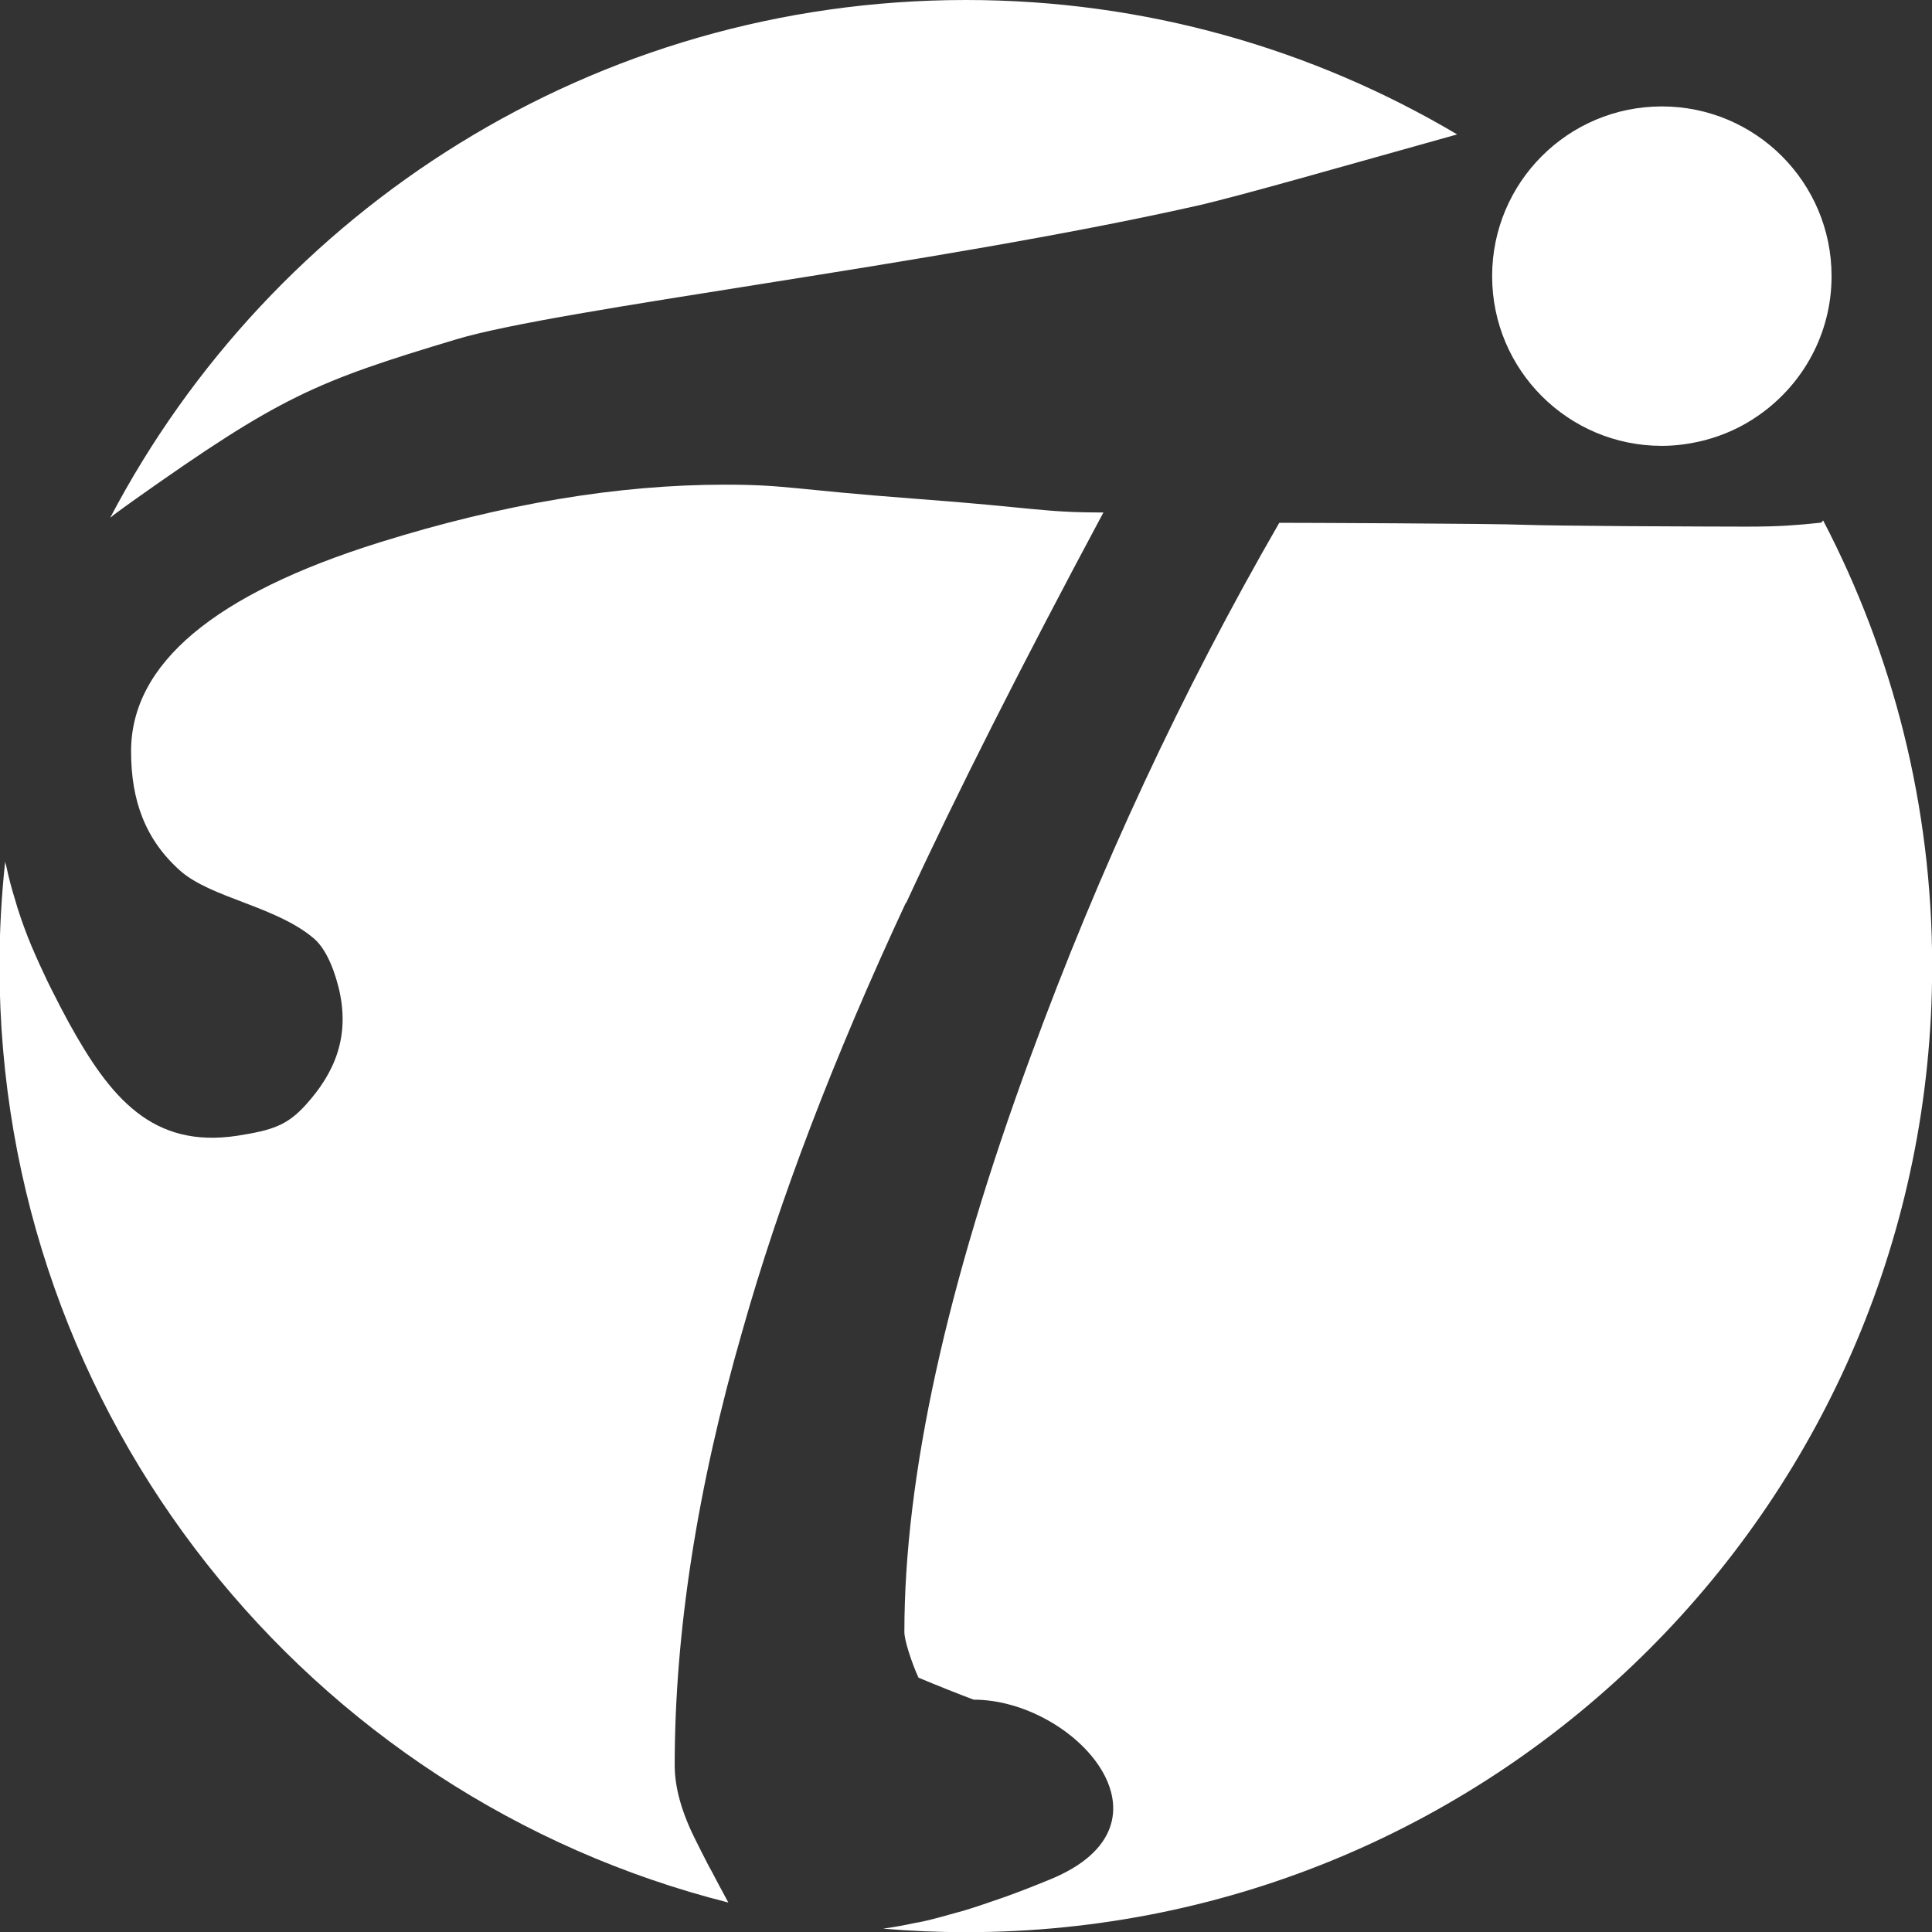
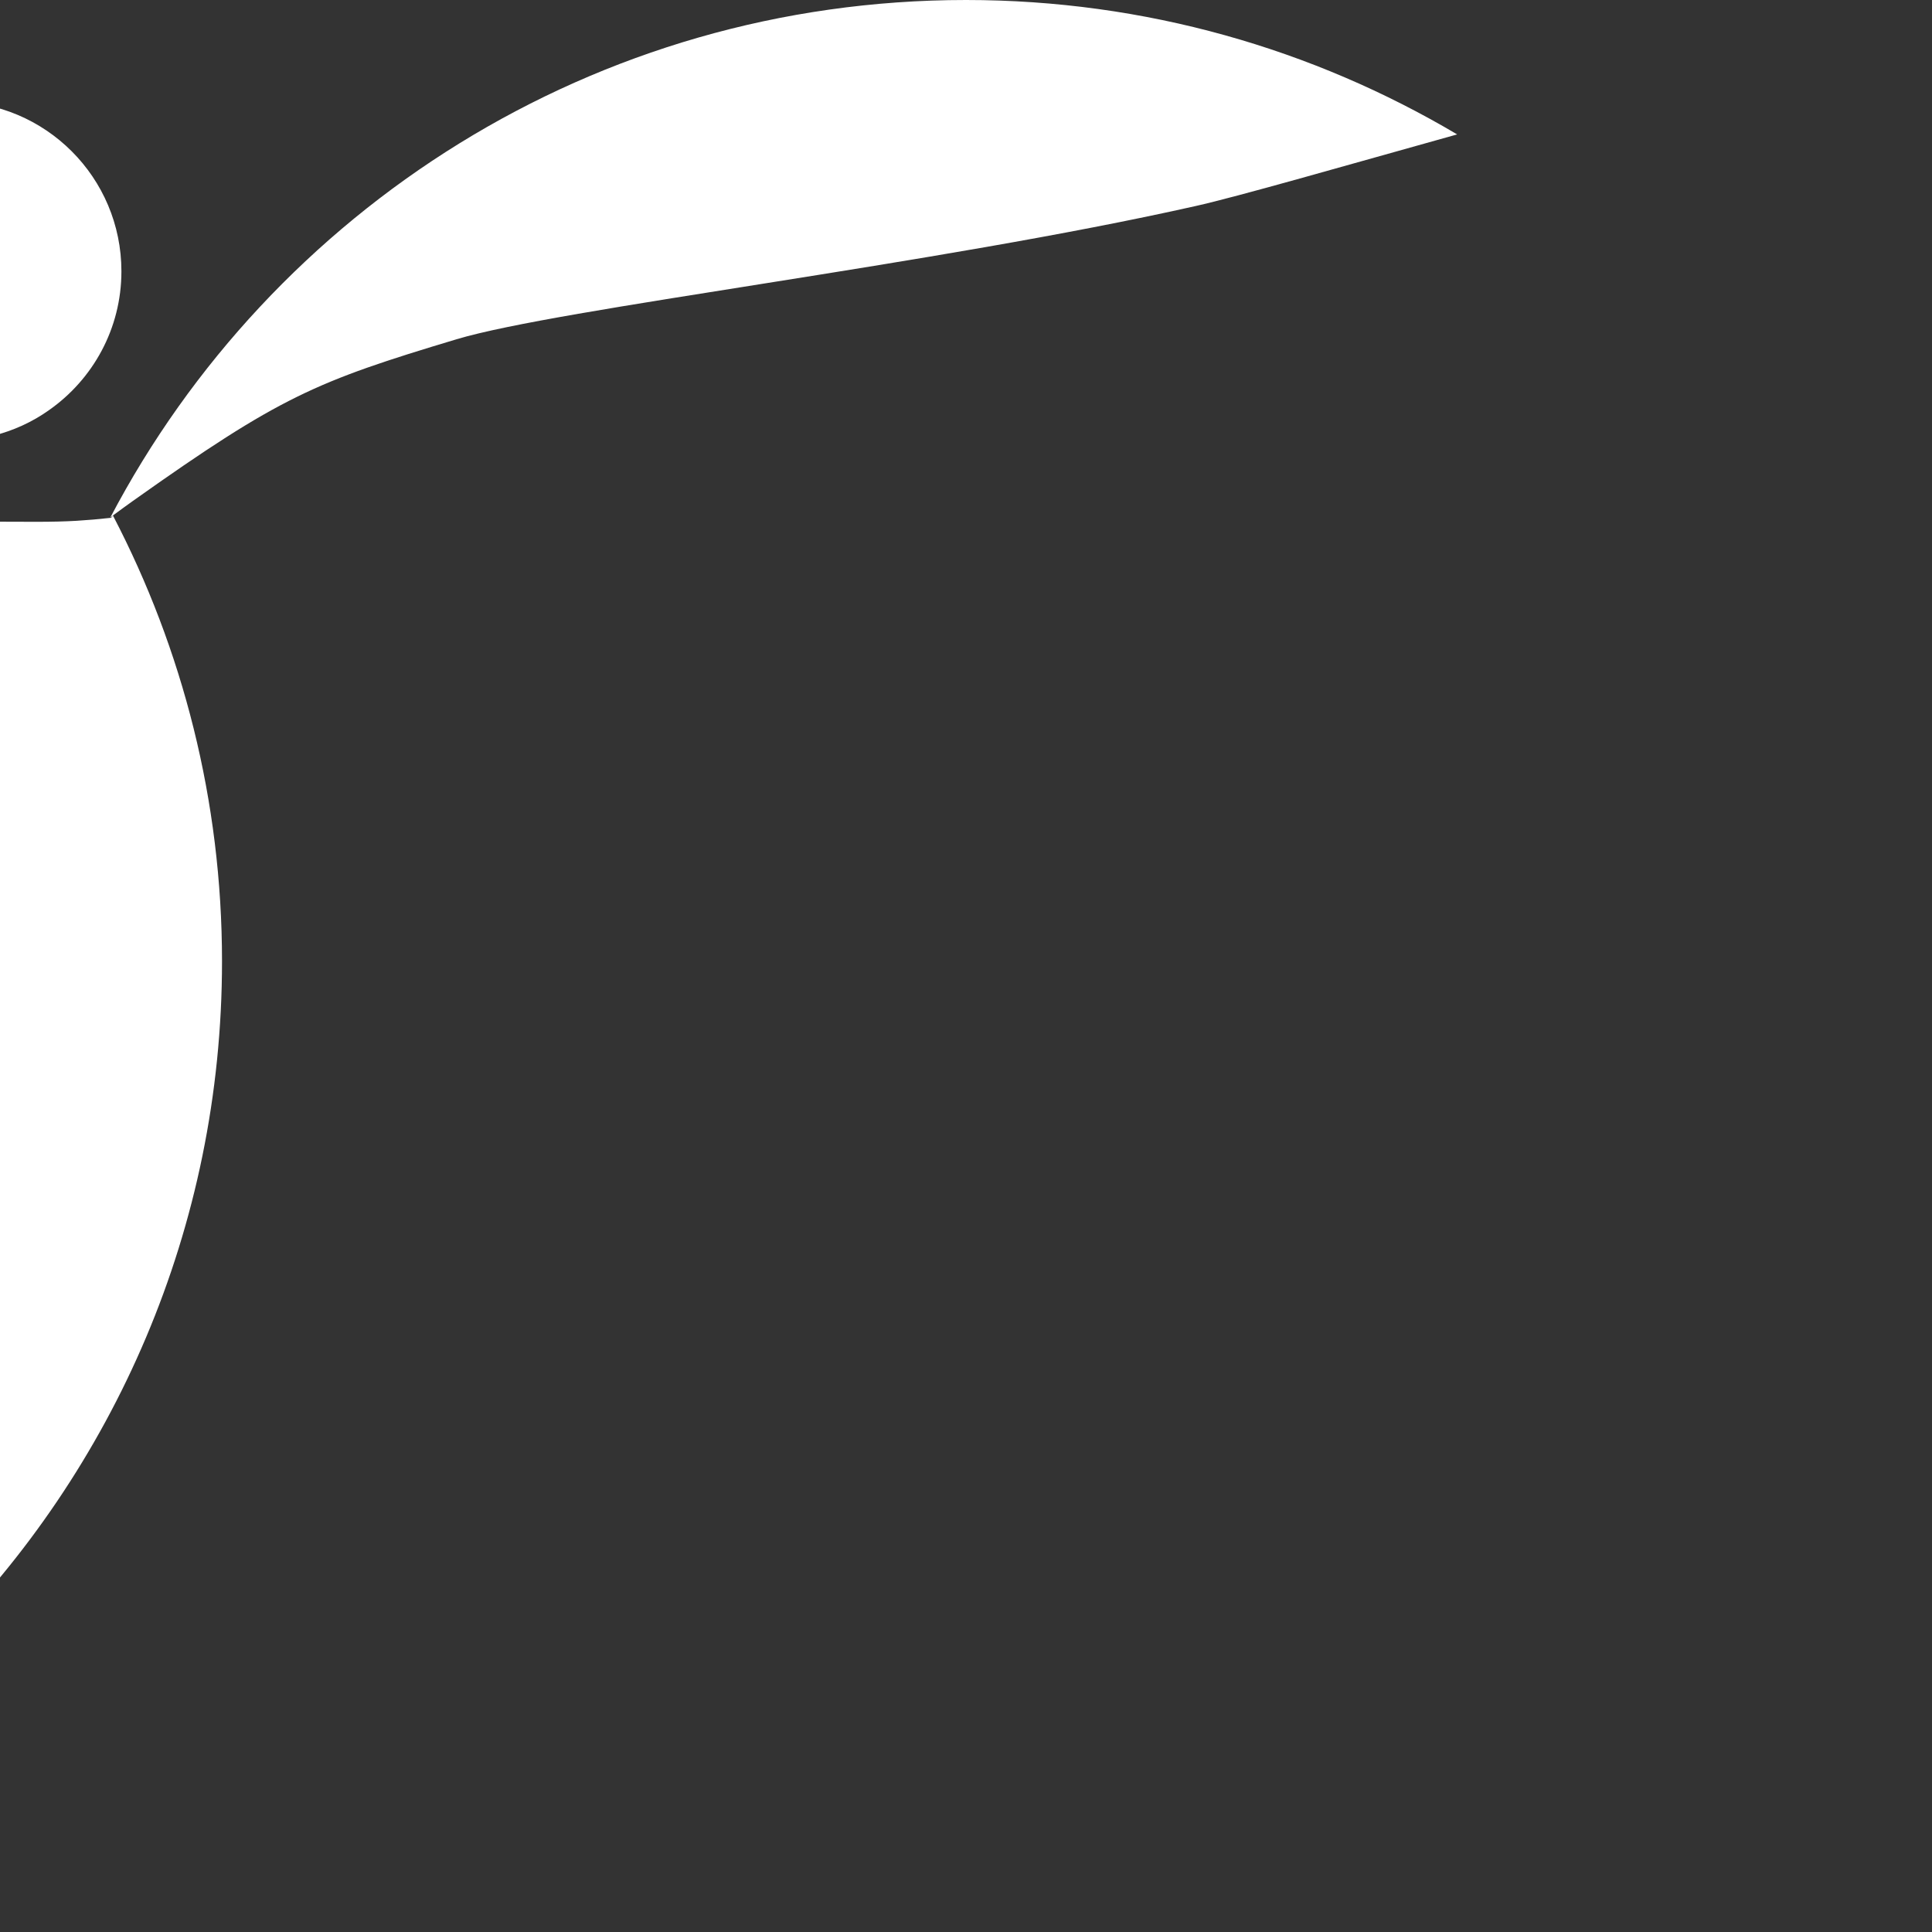
<svg xmlns="http://www.w3.org/2000/svg" id="_レイヤー_2" viewBox="0 0 116 116">
  <rect x="0" y="0" width="116" height="116" fill="#333333" stroke="none" />
  <defs>
    <style>.cls-1{fill:#fff;stroke-width:0px;}</style>
  </defs>
  <g id="_レイヤー_1-2">
-     <path class="cls-1" d="m6.78,30.96c-.05.04-.11.08-.16.12C16.32,12.6,35.69,0,58,0c10.77,0,20.85,2.95,29.49,8.07-6.77,1.89-13.19,3.74-15.7,4.3-15.65,3.52-38.25,6.16-44.38,8-8.45,2.54-10.57,3.42-19.42,9.7-.42.3-.82.59-1.21.88Zm102.68.29s-.07.09-.11.13c-.72.08-1.41.14-2.08.18-.68.04-1.48.06-2.4.06-.51,0-4-.01-7.32-.03-2.66-.02-5.21-.05-6.03-.08-1.85-.08-13.79-.12-14.71-.12-5.84,10.12-10.81,20.8-14.93,32.04-5.05,13.71-7.58,25.23-7.58,34.56,0,.24.09.64.26,1.19.18.56.37,1.08.59,1.55.57.24,1.16.48,1.76.72.61.24,1.12.44,1.55.6,6.04,0,12.8,7.46,4.55,10.81-.9.37-1.77.71-2.63,1.02-.17.06-.33.11-.49.17-.69.24-1.37.47-2.03.67-.17.05-.34.09-.51.14-.64.18-1.28.36-1.9.5-.18.04-.35.07-.53.1-.6.13-1.19.24-1.77.32-.04,0-.08.02-.12.02,1.64.14,3.3.21,4.98.21,32.03,0,58-25.97,58-58,0-9.65-2.37-18.75-6.54-26.75Zm-55.05,22.96c2.98-6.46,6.93-14.27,11.84-23.44-3.7,0-3.97-.28-11.37-.83-7.4-.56-7.67-.84-11.37-.84-6.4,0-13.3,1.15-20.7,3.46-9.96,3.11-14.94,7.3-14.94,12.55,0,2.95.85,5.3,2.95,7.17,1.87,1.65,5.76,2.13,8.03,4.07.57.49,1.1,1.45,1.47,2.9.76,3.02-.29,5.22-1.92,7.04-1.15,1.29-2.05,1.57-4.14,1.9-5.11.78-7.64-2.27-10.14-6.81-.34-.62-.68-1.28-1.01-1.94-.08-.17-.16-.33-.25-.5-.31-.65-.61-1.3-.9-1.98-.02-.05-.05-.11-.07-.16-.31-.74-.59-1.51-.84-2.29-.04-.13-.08-.27-.12-.41-.22-.7-.41-1.41-.56-2.13-.02-.08-.05-.16-.06-.24-.22,2.06-.34,4.14-.34,6.26,0,27.12,18.61,49.89,43.76,56.24-.08-.14-.14-.27-.22-.41-.12-.22-.24-.45-.35-.65-.1-.19-.19-.36-.28-.53-.09-.18-.19-.36-.28-.52-.11-.2-.2-.38-.29-.56-.05-.1-.11-.22-.16-.31-.14-.27-.26-.51-.36-.72-.85-1.67-1.28-3.19-1.28-4.54,0-7.97,1.35-16.66,4.06-26.07,2.2-7.81,5.47-16.38,9.81-25.7Zm45.37-27.44c.85,0,1.67-.12,2.46-.31,1.24-.31,2.38-.83,3.39-1.55,2.62-1.84,4.34-4.88,4.34-8.33,0-5.63-4.56-10.19-10.19-10.19s-10.19,4.56-10.19,10.19,4.56,10.19,10.19,10.19Z" />
+     <path class="cls-1" d="m6.78,30.96c-.05.04-.11.08-.16.12C16.32,12.6,35.69,0,58,0c10.77,0,20.85,2.95,29.49,8.07-6.77,1.89-13.19,3.74-15.7,4.3-15.65,3.52-38.25,6.16-44.38,8-8.45,2.54-10.57,3.42-19.42,9.7-.42.3-.82.59-1.21.88Zs-.07.09-.11.13c-.72.08-1.41.14-2.08.18-.68.04-1.48.06-2.4.06-.51,0-4-.01-7.32-.03-2.66-.02-5.21-.05-6.03-.08-1.85-.08-13.79-.12-14.71-.12-5.84,10.12-10.81,20.8-14.93,32.04-5.05,13.71-7.58,25.23-7.58,34.56,0,.24.09.64.26,1.19.18.56.37,1.08.59,1.55.57.24,1.16.48,1.76.72.61.24,1.12.44,1.55.6,6.04,0,12.8,7.46,4.55,10.81-.9.37-1.77.71-2.63,1.02-.17.06-.33.11-.49.17-.69.24-1.37.47-2.03.67-.17.05-.34.09-.51.14-.64.18-1.28.36-1.9.5-.18.04-.35.07-.53.1-.6.13-1.19.24-1.77.32-.04,0-.08.02-.12.02,1.64.14,3.3.21,4.98.21,32.03,0,58-25.97,58-58,0-9.65-2.37-18.75-6.54-26.75Zm-55.05,22.96c2.98-6.46,6.93-14.27,11.84-23.44-3.7,0-3.97-.28-11.37-.83-7.4-.56-7.67-.84-11.37-.84-6.4,0-13.3,1.15-20.7,3.46-9.96,3.11-14.94,7.3-14.94,12.55,0,2.95.85,5.3,2.95,7.17,1.87,1.65,5.76,2.13,8.03,4.07.57.49,1.1,1.45,1.47,2.9.76,3.02-.29,5.22-1.92,7.04-1.15,1.29-2.05,1.57-4.14,1.9-5.11.78-7.64-2.27-10.14-6.81-.34-.62-.68-1.28-1.01-1.94-.08-.17-.16-.33-.25-.5-.31-.65-.61-1.3-.9-1.98-.02-.05-.05-.11-.07-.16-.31-.74-.59-1.51-.84-2.29-.04-.13-.08-.27-.12-.41-.22-.7-.41-1.41-.56-2.13-.02-.08-.05-.16-.06-.24-.22,2.06-.34,4.14-.34,6.26,0,27.12,18.61,49.89,43.76,56.24-.08-.14-.14-.27-.22-.41-.12-.22-.24-.45-.35-.65-.1-.19-.19-.36-.28-.53-.09-.18-.19-.36-.28-.52-.11-.2-.2-.38-.29-.56-.05-.1-.11-.22-.16-.31-.14-.27-.26-.51-.36-.72-.85-1.67-1.28-3.19-1.28-4.54,0-7.97,1.35-16.66,4.06-26.07,2.2-7.81,5.47-16.38,9.81-25.7Zm45.37-27.44c.85,0,1.67-.12,2.46-.31,1.24-.31,2.38-.83,3.39-1.55,2.62-1.84,4.34-4.88,4.34-8.33,0-5.63-4.56-10.19-10.19-10.19s-10.19,4.56-10.19,10.19,4.56,10.19,10.19,10.19Z" />
  </g>
</svg>